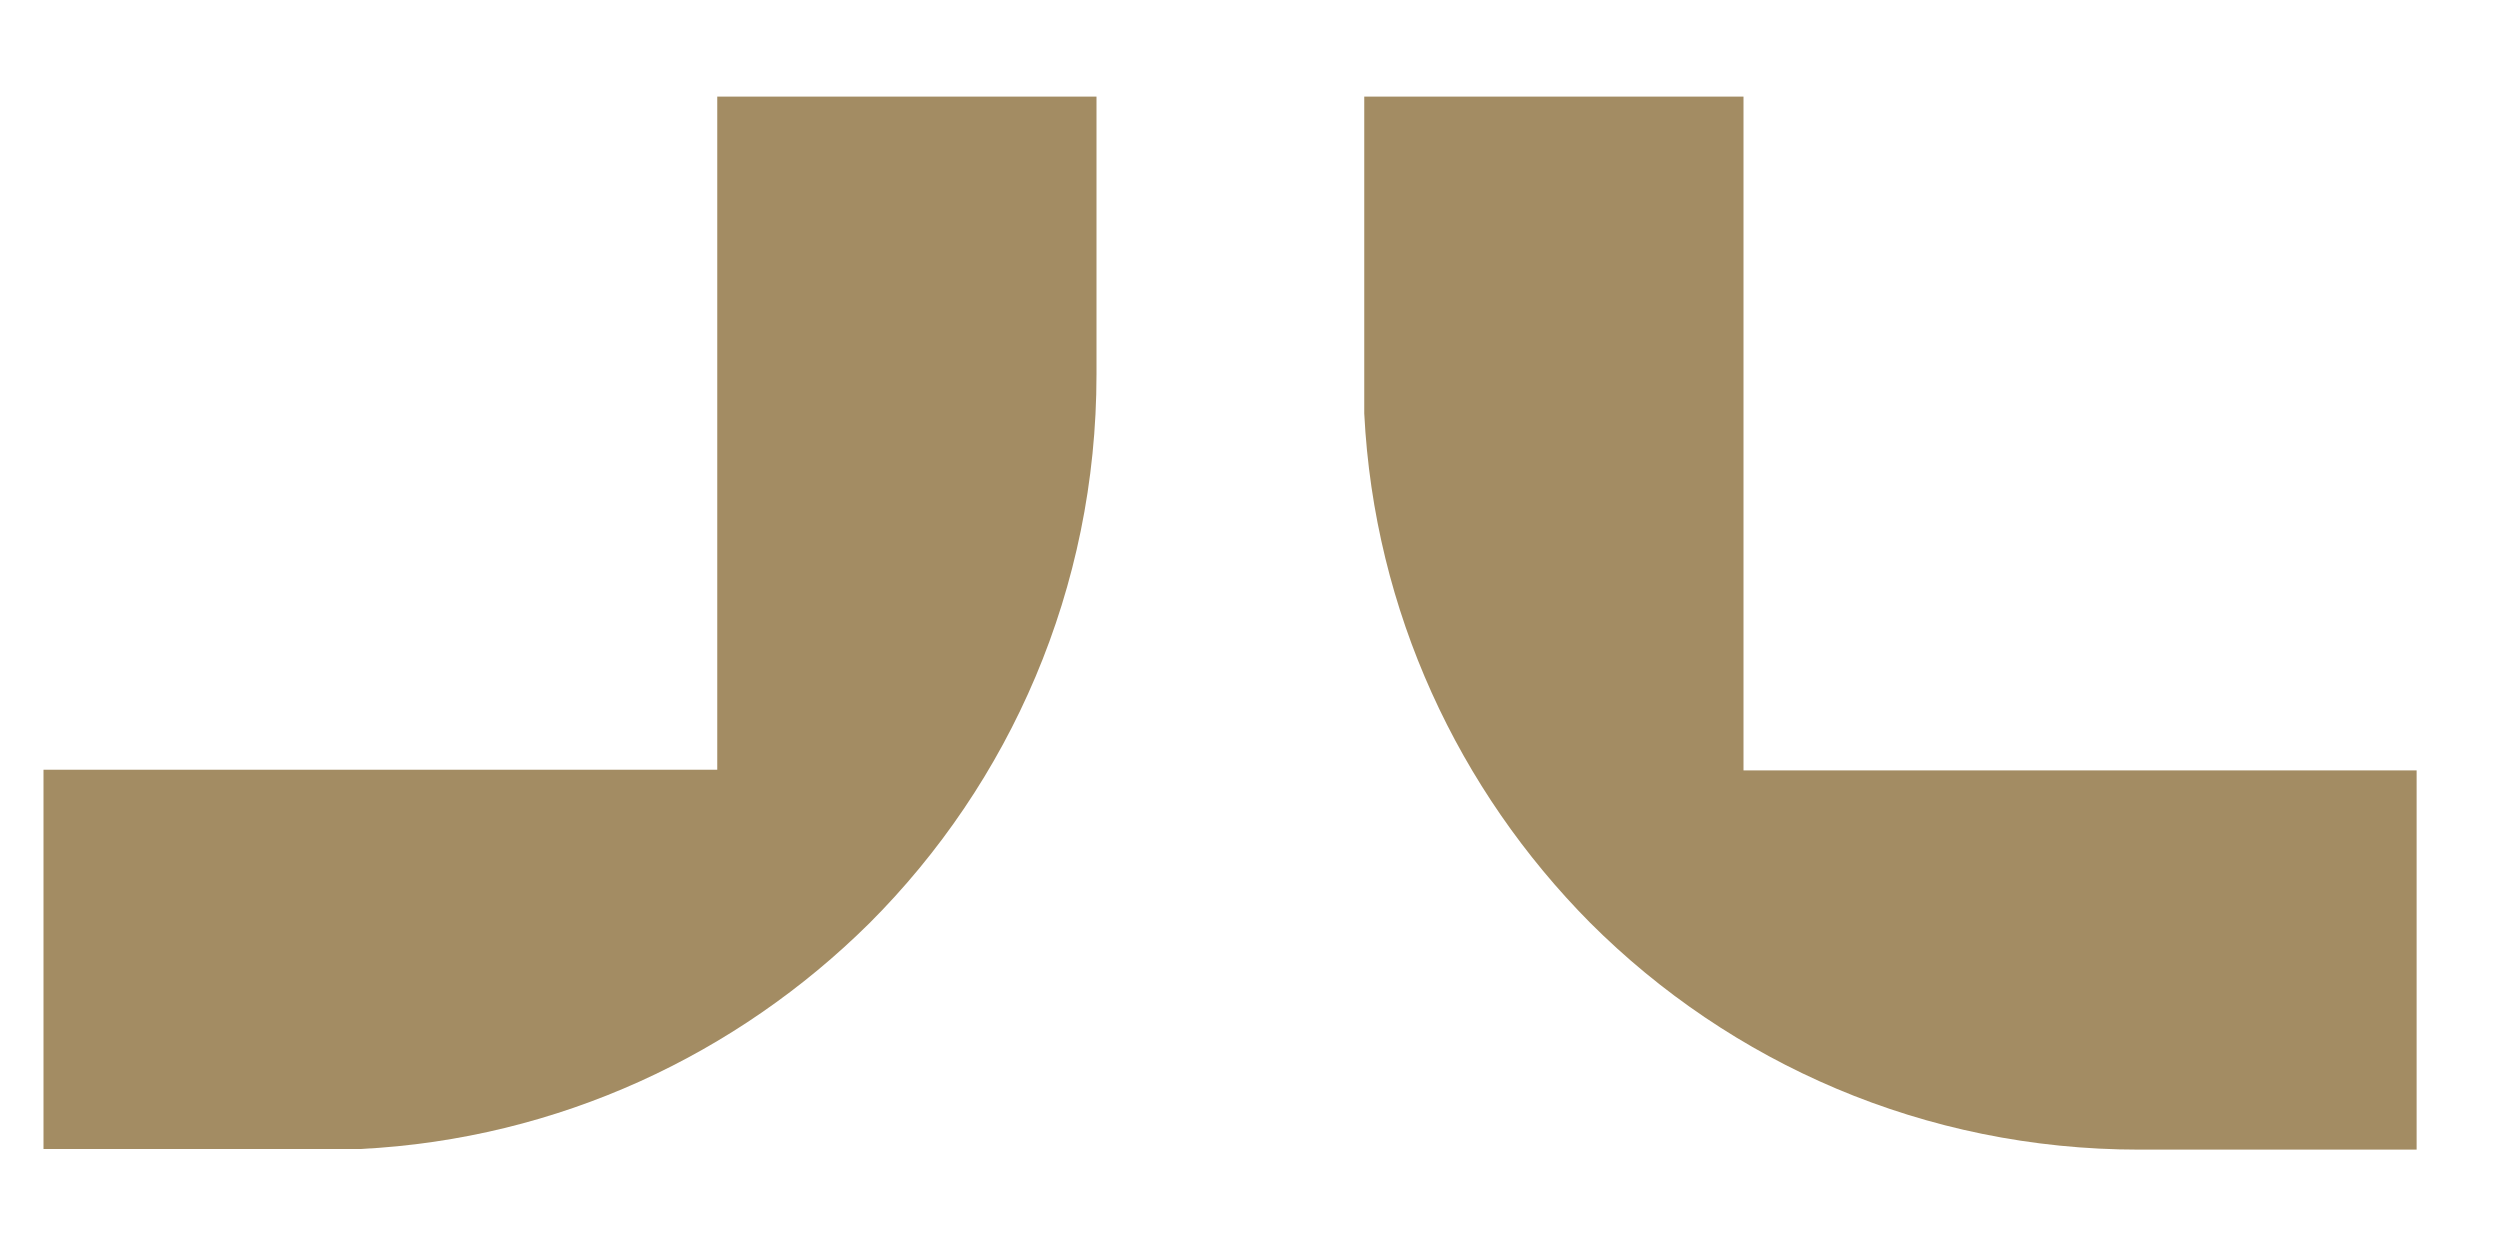
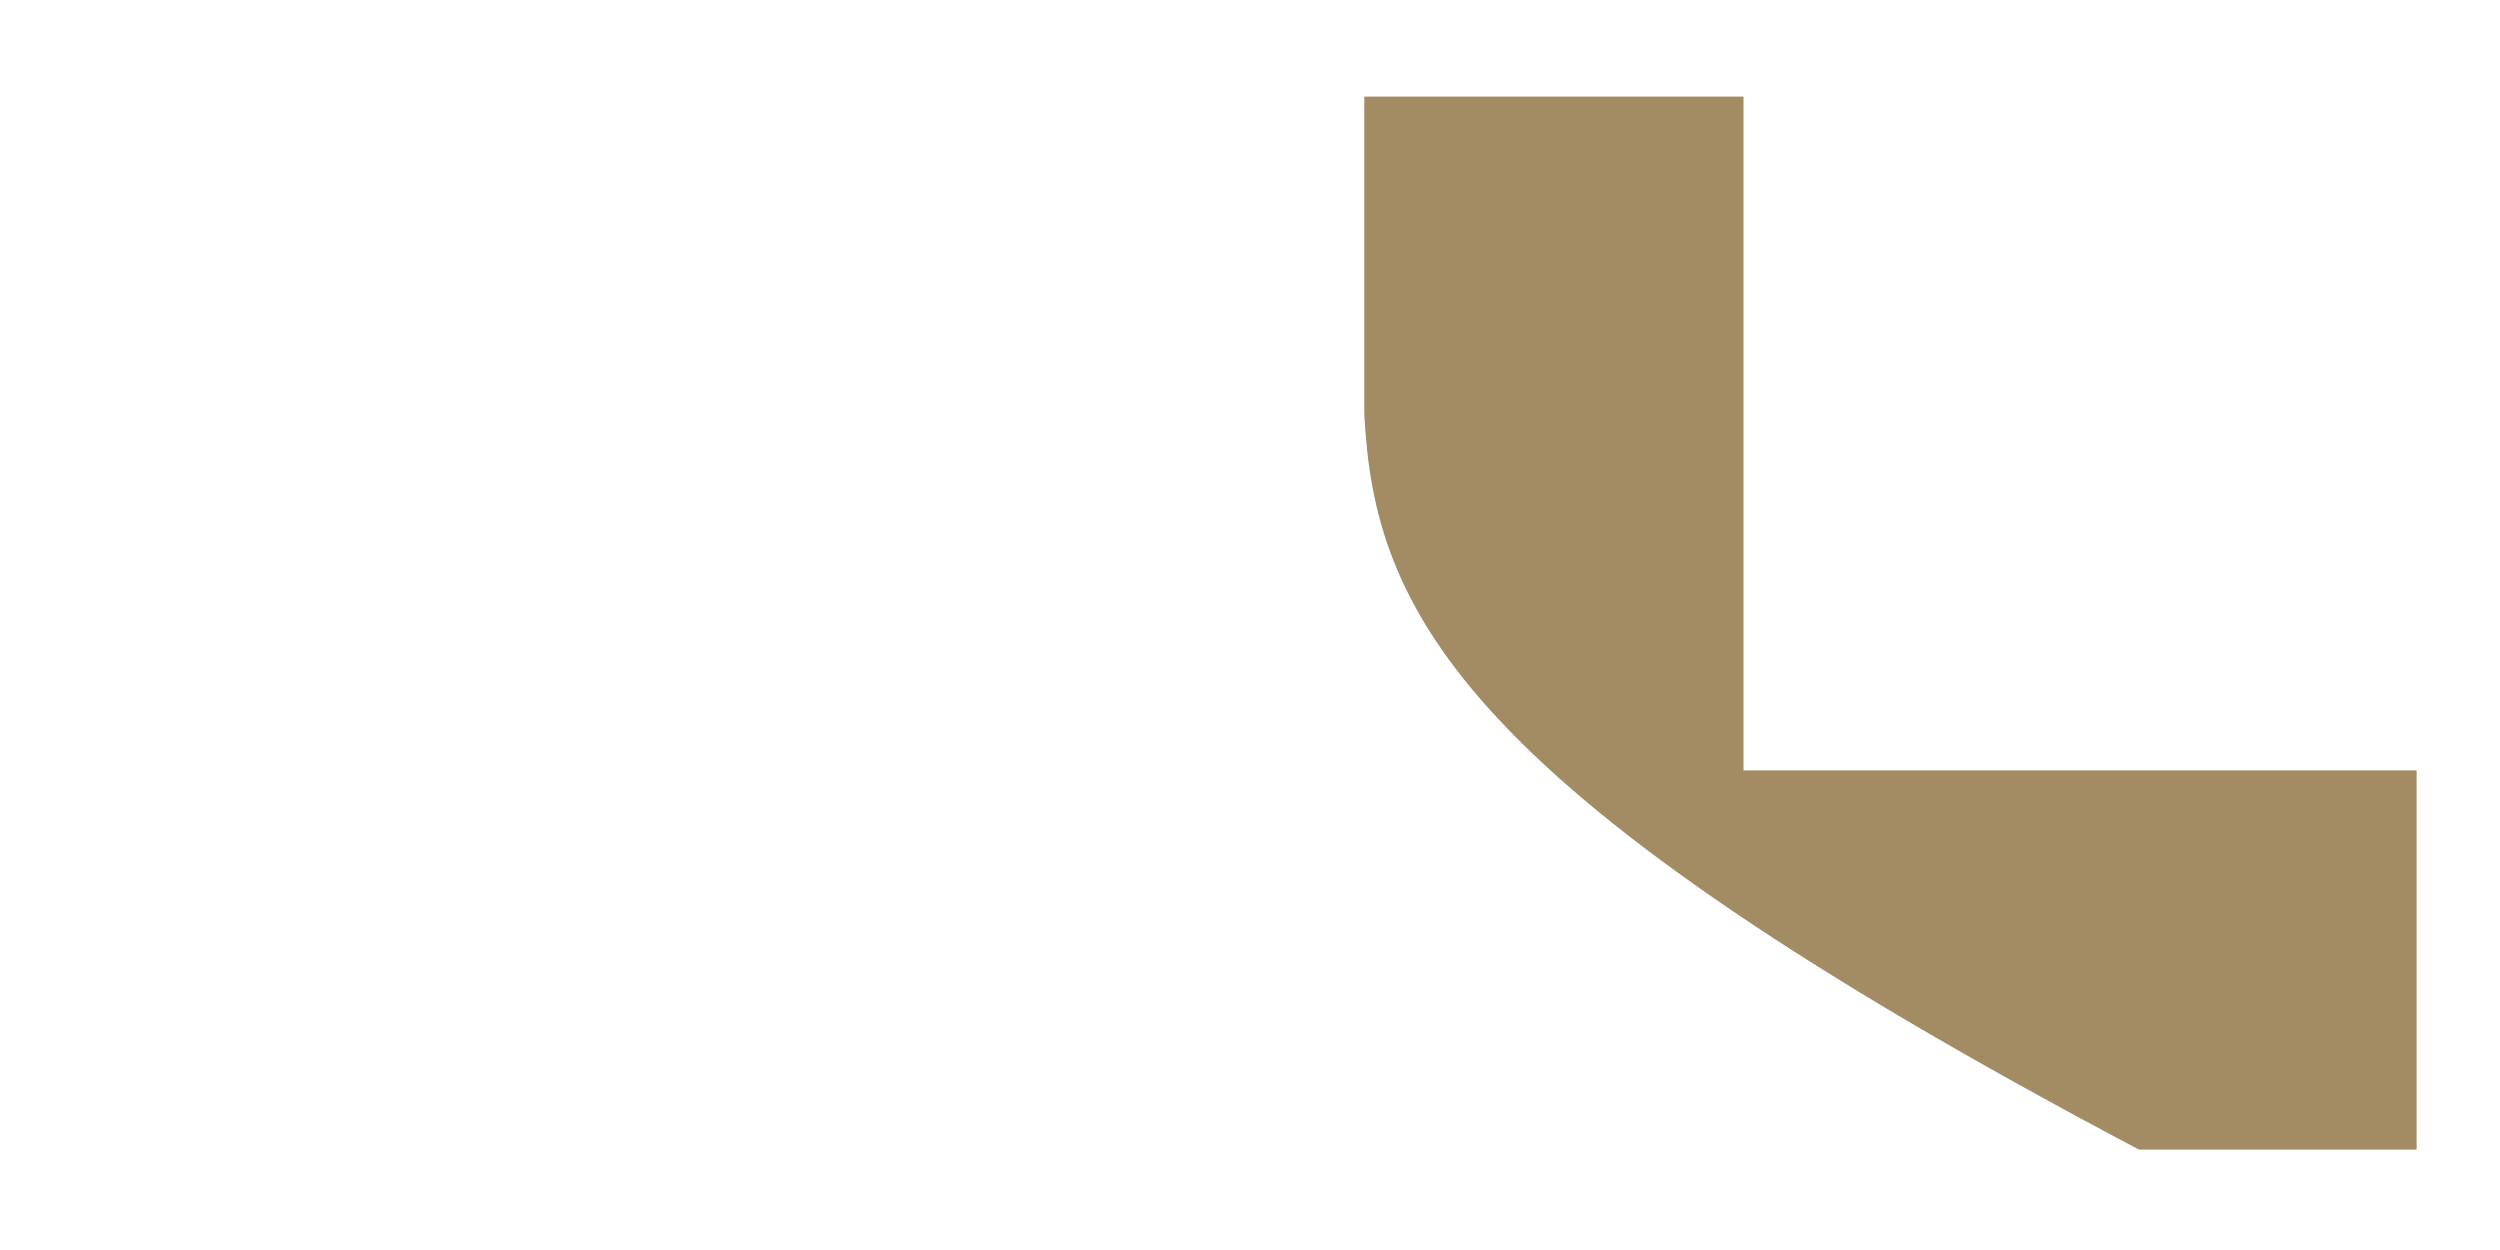
<svg xmlns="http://www.w3.org/2000/svg" width="20" height="10" viewBox="0 0 20 10" fill="none">
-   <path d="M10.914 3.308L10.914 0.773L13.948 0.773L13.948 6.163L19.333 6.163L19.333 9.197L17.112 9.197C15.395 9.197 13.843 8.504 12.72 7.381C11.672 6.323 10.994 4.895 10.914 3.308Z" fill="#A38C63" />
-   <path d="M2.883 9.192L0.348 9.192L0.348 6.158L5.738 6.158L5.738 0.773L8.772 0.773L8.772 2.994C8.772 4.711 8.078 6.263 6.955 7.386C5.897 8.434 4.47 9.112 2.883 9.192Z" fill="#A38C63" />
+   <path d="M10.914 3.308L10.914 0.773L13.948 0.773L13.948 6.163L19.333 6.163L19.333 9.197L17.112 9.197C11.672 6.323 10.994 4.895 10.914 3.308Z" fill="#A38C63" />
</svg>